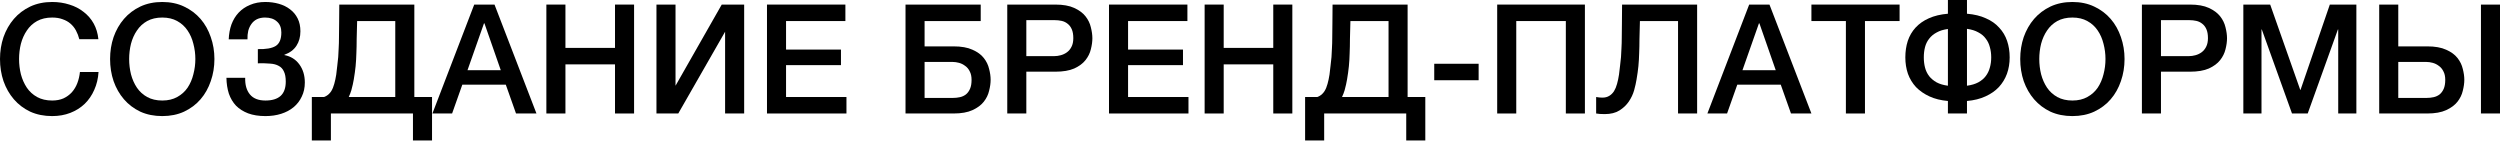
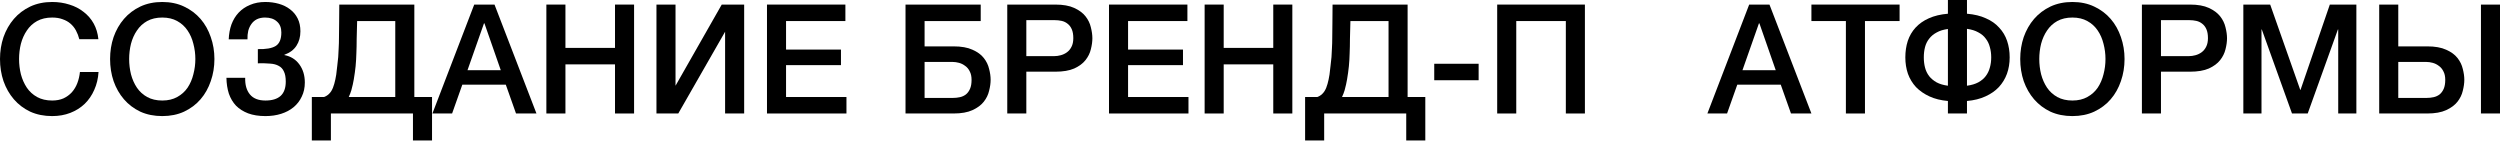
<svg xmlns="http://www.w3.org/2000/svg" viewBox="0 0 163.895 9.211" fill="none">
  <path d="M5.2 2.57C5.147 2.363 5.073 2.173 4.98 2C4.887 1.827 4.767 1.677 4.62 1.55C4.473 1.423 4.3 1.327 4.1 1.26C3.907 1.187 3.68 1.15 3.42 1.15C3.04 1.15 2.71 1.227 2.43 1.38C2.157 1.533 1.933 1.74 1.76 2C1.587 2.253 1.457 2.543 1.37 2.87C1.29 3.197 1.25 3.53 1.25 3.87C1.25 4.21 1.29 4.543 1.37 4.87C1.457 5.197 1.587 5.49 1.76 5.75C1.933 6.003 2.157 6.207 2.43 6.36C2.71 6.513 3.04 6.59 3.42 6.59C3.7 6.59 3.947 6.543 4.16 6.45C4.373 6.35 4.557 6.217 4.71 6.05C4.863 5.877 4.983 5.677 5.07 5.45C5.157 5.223 5.213 4.98 5.24 4.72H6.46C6.433 5.147 6.34 5.537 6.18 5.89C6.027 6.243 5.817 6.55 5.55 6.81C5.283 7.063 4.97 7.26 4.61 7.4C4.25 7.54 3.853 7.61 3.42 7.61C2.887 7.61 2.407 7.513 1.98 7.32C1.56 7.12 1.203 6.85 0.91 6.51C0.617 6.17 0.39 5.773 0.23 5.32C0.077 4.867 0 4.383 0 3.87C0 3.363 0.077 2.883 0.23 2.43C0.39 1.977 0.617 1.58 0.91 1.24C1.203 0.9 1.56 0.63 1.98 0.43C2.407 0.23 2.887 0.13 3.42 0.13C3.82 0.13 4.197 0.187 4.55 0.3C4.903 0.407 5.213 0.567 5.48 0.78C5.753 0.987 5.973 1.24 6.14 1.54C6.307 1.84 6.41 2.183 6.45 2.57H5.2Z" fill="black" />
  <path d="M10.637 1.15C10.257 1.15 9.927 1.227 9.647 1.38C9.373 1.533 9.15 1.74 8.977 2C8.803 2.253 8.673 2.543 8.587 2.87C8.507 3.197 8.467 3.53 8.467 3.87C8.467 4.21 8.507 4.543 8.587 4.87C8.673 5.197 8.803 5.49 8.977 5.75C9.15 6.003 9.373 6.207 9.647 6.36C9.927 6.513 10.257 6.59 10.637 6.59C11.017 6.59 11.343 6.513 11.617 6.36C11.897 6.207 12.123 6.003 12.297 5.75C12.47 5.49 12.597 5.197 12.677 4.87C12.763 4.543 12.807 4.21 12.807 3.87C12.807 3.53 12.763 3.197 12.677 2.87C12.597 2.543 12.47 2.253 12.297 2C12.123 1.74 11.897 1.533 11.617 1.38C11.343 1.227 11.017 1.15 10.637 1.15ZM10.637 0.13C11.17 0.13 11.647 0.23 12.067 0.43C12.493 0.63 12.853 0.9 13.147 1.24C13.44 1.58 13.663 1.977 13.817 2.43C13.977 2.883 14.057 3.363 14.057 3.87C14.057 4.383 13.977 4.867 13.817 5.32C13.663 5.773 13.44 6.17 13.147 6.51C12.853 6.85 12.493 7.12 12.067 7.32C11.647 7.513 11.17 7.61 10.637 7.61C10.103 7.61 9.623 7.513 9.197 7.32C8.777 7.12 8.42 6.85 8.127 6.51C7.833 6.17 7.607 5.773 7.447 5.32C7.293 4.867 7.217 4.383 7.217 3.87C7.217 3.363 7.293 2.883 7.447 2.43C7.607 1.977 7.833 1.58 8.127 1.24C8.42 0.9 8.777 0.63 9.197 0.43C9.623 0.23 10.103 0.13 10.637 0.13Z" fill="black" />
  <path d="M16.904 3.22C17.431 3.233 17.818 3.167 18.064 3.02C18.318 2.867 18.444 2.57 18.444 2.13C18.444 1.817 18.348 1.577 18.154 1.41C17.968 1.237 17.708 1.15 17.374 1.15C17.174 1.15 16.998 1.187 16.844 1.26C16.698 1.333 16.578 1.437 16.484 1.57C16.391 1.697 16.321 1.847 16.274 2.02C16.234 2.193 16.218 2.38 16.224 2.58H14.994C15.008 2.227 15.068 1.9 15.174 1.6C15.288 1.3 15.444 1.043 15.644 0.83C15.851 0.61 16.101 0.44 16.394 0.32C16.688 0.193 17.021 0.13 17.394 0.13C17.708 0.13 18.004 0.17 18.284 0.25C18.564 0.33 18.808 0.45 19.014 0.61C19.228 0.77 19.394 0.97 19.514 1.21C19.634 1.45 19.694 1.73 19.694 2.05C19.694 2.417 19.608 2.733 19.434 3C19.261 3.267 18.998 3.463 18.644 3.59V3.61C19.058 3.69 19.384 3.893 19.624 4.22C19.864 4.547 19.984 4.943 19.984 5.41C19.984 5.75 19.918 6.057 19.784 6.33C19.658 6.603 19.478 6.837 19.244 7.03C19.018 7.217 18.748 7.36 18.434 7.46C18.121 7.56 17.778 7.61 17.404 7.61C16.964 7.61 16.584 7.55 16.264 7.43C15.951 7.31 15.688 7.143 15.474 6.93C15.268 6.71 15.111 6.447 15.004 6.14C14.904 5.827 14.851 5.48 14.844 5.1H16.074C16.061 5.56 16.164 5.923 16.384 6.19C16.604 6.457 16.944 6.59 17.404 6.59C17.838 6.59 18.168 6.49 18.394 6.29C18.621 6.083 18.734 5.77 18.734 5.35C18.734 5.07 18.694 4.85 18.614 4.69C18.541 4.523 18.428 4.4 18.274 4.32C18.121 4.233 17.931 4.183 17.704 4.17C17.478 4.15 17.211 4.143 16.904 4.15V3.22Z" fill="black" />
  <path d="M27.073 7.44H21.693V9.21H20.443V6.36H21.243C21.296 6.34 21.346 6.317 21.393 6.29C21.519 6.217 21.626 6.113 21.713 5.98C21.799 5.84 21.866 5.68 21.913 5.5C21.966 5.313 22.009 5.11 22.043 4.89C22.069 4.67 22.093 4.47 22.113 4.29C22.139 4.103 22.159 3.92 22.173 3.74C22.186 3.553 22.196 3.36 22.203 3.16C22.216 2.953 22.223 2.717 22.223 2.45C22.229 2.183 22.233 1.877 22.233 1.53C22.239 1.183 22.243 0.773 22.243 0.3H27.163V6.36H28.323V9.21H27.073V7.44ZM22.863 6.36H25.913V1.38H23.413C23.399 1.82 23.389 2.21 23.383 2.55C23.383 2.89 23.376 3.207 23.363 3.5C23.356 3.787 23.339 4.067 23.313 4.34C23.286 4.607 23.246 4.897 23.193 5.21C23.159 5.417 23.106 5.653 23.033 5.92C22.986 6.073 22.929 6.22 22.863 6.36Z" fill="black" />
  <path d="M31.089 0.3H32.419L35.169 7.44H33.829L33.159 5.55H30.309L29.639 7.44H28.349L31.089 0.3ZM30.649 4.6H32.829L31.759 1.53H31.729L30.649 4.6Z" fill="black" />
  <path d="M35.819 0.3H37.069V3.14H40.319V0.3H41.569V7.44H40.319V4.22H37.069V7.44H35.819V0.3Z" fill="black" />
  <path d="M43.036 0.3H44.286V5.62L47.316 0.3H48.786V7.44H47.536V2.08L44.466 7.44H43.036V0.3Z" fill="black" />
  <path d="M50.282 0.3H55.422V1.38H51.532V3.25H55.132V4.27H51.532V6.36H55.492V7.44H50.282V0.3Z" fill="black" />
  <path d="M59.364 0.3H64.294V1.38H60.614V3.04H62.514C63.021 3.04 63.434 3.113 63.754 3.26C64.074 3.4 64.321 3.58 64.494 3.8C64.668 4.02 64.784 4.26 64.844 4.52C64.911 4.773 64.944 5.01 64.944 5.23C64.944 5.45 64.911 5.69 64.844 5.95C64.784 6.21 64.668 6.45 64.494 6.67C64.321 6.89 64.074 7.073 63.754 7.22C63.434 7.367 63.021 7.44 62.514 7.44H59.364V0.3ZM60.614 6.42H62.464C62.631 6.42 62.788 6.403 62.935 6.37C63.081 6.337 63.211 6.277 63.324 6.19C63.438 6.097 63.528 5.973 63.594 5.82C63.661 5.667 63.694 5.473 63.694 5.24C63.694 5.013 63.654 4.827 63.574 4.68C63.501 4.527 63.401 4.407 63.274 4.32C63.154 4.227 63.021 4.16 62.874 4.12C62.728 4.08 62.584 4.06 62.444 4.06H60.614V6.42Z" fill="black" />
  <path d="M66.034 0.3H69.184C69.691 0.3 70.104 0.373 70.424 0.52C70.744 0.667 70.991 0.85 71.164 1.07C71.338 1.29 71.454 1.53 71.514 1.79C71.581 2.05 71.614 2.29 71.614 2.51C71.614 2.73 71.581 2.97 71.514 3.23C71.454 3.483 71.338 3.72 71.164 3.94C70.991 4.16 70.744 4.343 70.424 4.49C70.104 4.63 69.691 4.7 69.184 4.7H67.284V7.44H66.034V0.3ZM67.284 3.68H69.114C69.254 3.68 69.398 3.66 69.544 3.62C69.691 3.58 69.824 3.517 69.944 3.43C70.071 3.337 70.171 3.217 70.244 3.07C70.324 2.917 70.364 2.727 70.364 2.5C70.364 2.267 70.331 2.073 70.264 1.92C70.198 1.767 70.108 1.647 69.994 1.56C69.881 1.467 69.751 1.403 69.604 1.37C69.458 1.337 69.301 1.32 69.134 1.32H67.284V3.68Z" fill="black" />
  <path d="M72.704 0.3H77.844V1.38H73.954V3.25H77.554V4.27H73.954V6.36H77.914V7.44H72.704V0.3Z" fill="black" />
  <path d="M78.973 0.3H80.223V3.14H83.473V0.3H84.723V7.44H83.473V4.22H80.223V7.44H78.973V0.3Z" fill="black" />
  <path d="M92.19 7.44H86.81V9.21H85.56V6.36H86.36C86.413 6.34 86.463 6.317 86.51 6.29C86.636 6.217 86.743 6.113 86.83 5.98C86.917 5.84 86.983 5.68 87.03 5.5C87.083 5.313 87.126 5.11 87.16 4.89C87.186 4.67 87.21 4.47 87.23 4.29C87.257 4.103 87.277 3.92 87.29 3.74C87.303 3.553 87.313 3.36 87.32 3.16C87.333 2.953 87.34 2.717 87.34 2.45C87.347 2.183 87.35 1.877 87.35 1.53C87.357 1.183 87.36 0.773 87.36 0.3H92.28V6.36H93.44V9.21H92.19V7.44ZM87.98 6.36H91.03V1.38H88.53C88.517 1.82 88.507 2.21 88.5 2.55C88.5 2.89 88.493 3.207 88.48 3.5C88.473 3.787 88.457 4.067 88.43 4.34C88.403 4.607 88.363 4.897 88.31 5.21C88.276 5.417 88.223 5.653 88.15 5.92C88.103 6.073 88.047 6.22 87.98 6.36Z" fill="black" />
  <path d="M94.026 4.18H96.936V5.26H94.026V4.18Z" fill="black" />
  <path d="M98.153 0.3H103.903V7.44H102.653V1.38H99.403V7.44H98.153V0.3Z" fill="black" />
-   <path d="M105.05 6.4C105.223 6.4 105.369 6.363 105.49 6.29C105.616 6.217 105.723 6.113 105.81 5.98C105.896 5.84 105.963 5.68 106.01 5.5C106.063 5.313 106.106 5.11 106.139 4.89C106.166 4.67 106.19 4.47 106.21 4.29C106.236 4.103 106.256 3.92 106.27 3.74C106.283 3.553 106.293 3.36 106.3 3.16C106.313 2.953 106.32 2.717 106.32 2.45C106.326 2.183 106.33 1.877 106.33 1.53C106.336 1.183 106.34 0.773 106.34 0.3H111.26V7.44H110.009V1.38H107.51C107.496 1.82 107.486 2.21 107.48 2.55C107.48 2.89 107.473 3.207 107.46 3.5C107.453 3.787 107.436 4.067 107.41 4.34C107.383 4.607 107.343 4.897 107.289 5.21C107.256 5.417 107.203 5.653 107.13 5.92C107.056 6.18 106.939 6.427 106.78 6.66C106.626 6.887 106.423 7.08 106.169 7.24C105.916 7.4 105.593 7.48 105.2 7.48C105.073 7.48 104.966 7.477 104.88 7.47C104.8 7.463 104.72 7.453 104.64 7.44V6.36C104.72 6.373 104.79 6.383 104.85 6.39C104.909 6.397 104.976 6.4 105.05 6.4Z" fill="black" />
  <path d="M114.673 0.3H116.003L118.753 7.44H117.413L116.743 5.55H113.893L113.223 7.44H111.933L114.673 0.3ZM114.233 4.6H116.413L115.343 1.53H115.313L114.233 4.6Z" fill="black" />
  <path d="M118.753 0.3H124.533V1.38H122.263V7.44H121.013V1.38H118.753V0.3Z" fill="black" />
  <path d="M127.701 6.62C127.24 6.58 126.837 6.48 126.491 6.32C126.144 6.16 125.851 5.957 125.61 5.71C125.377 5.457 125.2 5.167 125.081 4.84C124.967 4.507 124.91 4.147 124.91 3.76C124.91 3.373 124.964 3.013 125.071 2.68C125.184 2.347 125.354 2.057 125.58 1.81C125.814 1.557 126.104 1.353 126.45 1.2C126.804 1.04 127.22 0.94 127.701 0.9V0H128.951V0.9C129.43 0.94 129.844 1.04 130.19 1.2C130.544 1.353 130.834 1.557 131.06 1.81C131.294 2.057 131.467 2.347 131.581 2.68C131.694 3.013 131.75 3.373 131.75 3.76C131.75 4.147 131.691 4.507 131.571 4.84C131.45 5.167 131.274 5.457 131.04 5.71C130.807 5.957 130.514 6.16 130.16 6.32C129.814 6.48 129.41 6.58 128.951 6.62V7.44H127.701V6.62ZM130.54 3.76C130.54 3.52 130.511 3.297 130.451 3.09C130.397 2.877 130.307 2.69 130.18 2.53C130.061 2.363 129.897 2.227 129.691 2.12C129.49 2.007 129.244 1.93 128.951 1.89V5.62C129.244 5.58 129.49 5.507 129.691 5.4C129.897 5.287 130.061 5.15 130.18 4.99C130.307 4.823 130.397 4.637 130.451 4.43C130.511 4.223 130.54 4 130.54 3.76ZM126.121 3.76C126.121 4 126.147 4.223 126.201 4.43C126.254 4.637 126.344 4.823 126.47 4.99C126.597 5.15 126.76 5.287 126.961 5.4C127.16 5.507 127.407 5.58 127.701 5.62V1.9C127.407 1.94 127.16 2.017 126.961 2.13C126.76 2.237 126.597 2.373 126.47 2.54C126.344 2.7 126.254 2.883 126.201 3.09C126.147 3.297 126.121 3.52 126.121 3.76Z" fill="black" />
  <path d="M135.861 1.15C135.481 1.15 135.152 1.227 134.871 1.38C134.598 1.533 134.375 1.74 134.201 2C134.028 2.253 133.898 2.543 133.811 2.87C133.731 3.197 133.691 3.53 133.691 3.87C133.691 4.21 133.731 4.543 133.811 4.87C133.898 5.197 134.028 5.49 134.201 5.75C134.375 6.003 134.598 6.207 134.871 6.36C135.152 6.513 135.481 6.59 135.861 6.59C136.241 6.59 136.568 6.513 136.841 6.36C137.122 6.207 137.348 6.003 137.522 5.75C137.695 5.49 137.821 5.197 137.902 4.87C137.988 4.543 138.031 4.21 138.031 3.87C138.031 3.53 137.988 3.197 137.902 2.87C137.821 2.543 137.695 2.253 137.522 2C137.348 1.74 137.122 1.533 136.841 1.38C136.568 1.227 136.241 1.15 135.861 1.15ZM135.861 0.13C136.395 0.13 136.871 0.23 137.291 0.43C137.718 0.63 138.078 0.9 138.371 1.24C138.665 1.58 138.888 1.977 139.042 2.43C139.201 2.883 139.281 3.363 139.281 3.87C139.281 4.383 139.201 4.867 139.042 5.32C138.888 5.773 138.665 6.17 138.371 6.51C138.078 6.85 137.718 7.12 137.291 7.32C136.871 7.513 136.395 7.61 135.861 7.61C135.328 7.61 134.848 7.513 134.421 7.32C134.002 7.12 133.645 6.85 133.351 6.51C133.058 6.17 132.832 5.773 132.671 5.32C132.518 4.867 132.442 4.383 132.442 3.87C132.442 3.363 132.518 2.883 132.671 2.43C132.832 1.977 133.058 1.58 133.351 1.24C133.645 0.9 134.002 0.63 134.421 0.43C134.848 0.23 135.328 0.13 135.861 0.13Z" fill="black" />
  <path d="M140.419 0.3H143.569C144.076 0.3 144.489 0.373 144.809 0.52C145.129 0.667 145.376 0.85 145.549 1.07C145.722 1.29 145.839 1.53 145.899 1.79C145.966 2.05 145.999 2.29 145.999 2.51C145.999 2.73 145.966 2.97 145.899 3.23C145.839 3.483 145.722 3.72 145.549 3.94C145.376 4.16 145.129 4.343 144.809 4.49C144.489 4.63 144.076 4.7 143.569 4.7H141.669V7.44H140.419V0.3ZM141.669 3.68H143.499C143.639 3.68 143.782 3.66 143.929 3.62C144.076 3.58 144.209 3.517 144.329 3.43C144.456 3.337 144.556 3.217 144.629 3.07C144.709 2.917 144.749 2.727 144.749 2.5C144.749 2.267 144.716 2.073 144.649 1.92C144.582 1.767 144.493 1.647 144.379 1.56C144.266 1.467 144.136 1.403 143.989 1.37C143.842 1.337 143.686 1.32 143.519 1.32H141.669V3.68Z" fill="black" />
  <path d="M147.069 0.3H148.829L150.799 5.89H150.819L152.739 0.3H154.479V7.44H153.289V1.93H153.269L151.289 7.44H150.259L148.279 1.93H148.259V7.44H147.069V0.3Z" fill="black" />
  <path d="M157.226 6.42H159.076C159.242 6.42 159.399 6.403 159.546 6.37C159.692 6.337 159.822 6.277 159.936 6.19C160.049 6.097 160.139 5.973 160.206 5.82C160.272 5.667 160.306 5.473 160.306 5.24C160.306 5.013 160.266 4.827 160.186 4.68C160.112 4.527 160.012 4.407 159.886 4.32C159.766 4.227 159.632 4.16 159.486 4.12C159.339 4.08 159.196 4.06 159.056 4.06H157.226V6.42ZM155.976 0.3H157.226V3.04H159.126C159.632 3.04 160.046 3.113 160.366 3.26C160.686 3.4 160.932 3.58 161.106 3.8C161.279 4.02 161.396 4.26 161.456 4.52C161.522 4.773 161.556 5.01 161.556 5.23C161.556 5.45 161.522 5.69 161.456 5.95C161.396 6.21 161.279 6.45 161.106 6.67C160.932 6.89 160.686 7.073 160.366 7.22C160.046 7.367 159.632 7.44 159.126 7.44H155.976V0.3ZM162.646 0.3H163.896V7.44H162.646V0.3Z" fill="black" />
</svg>